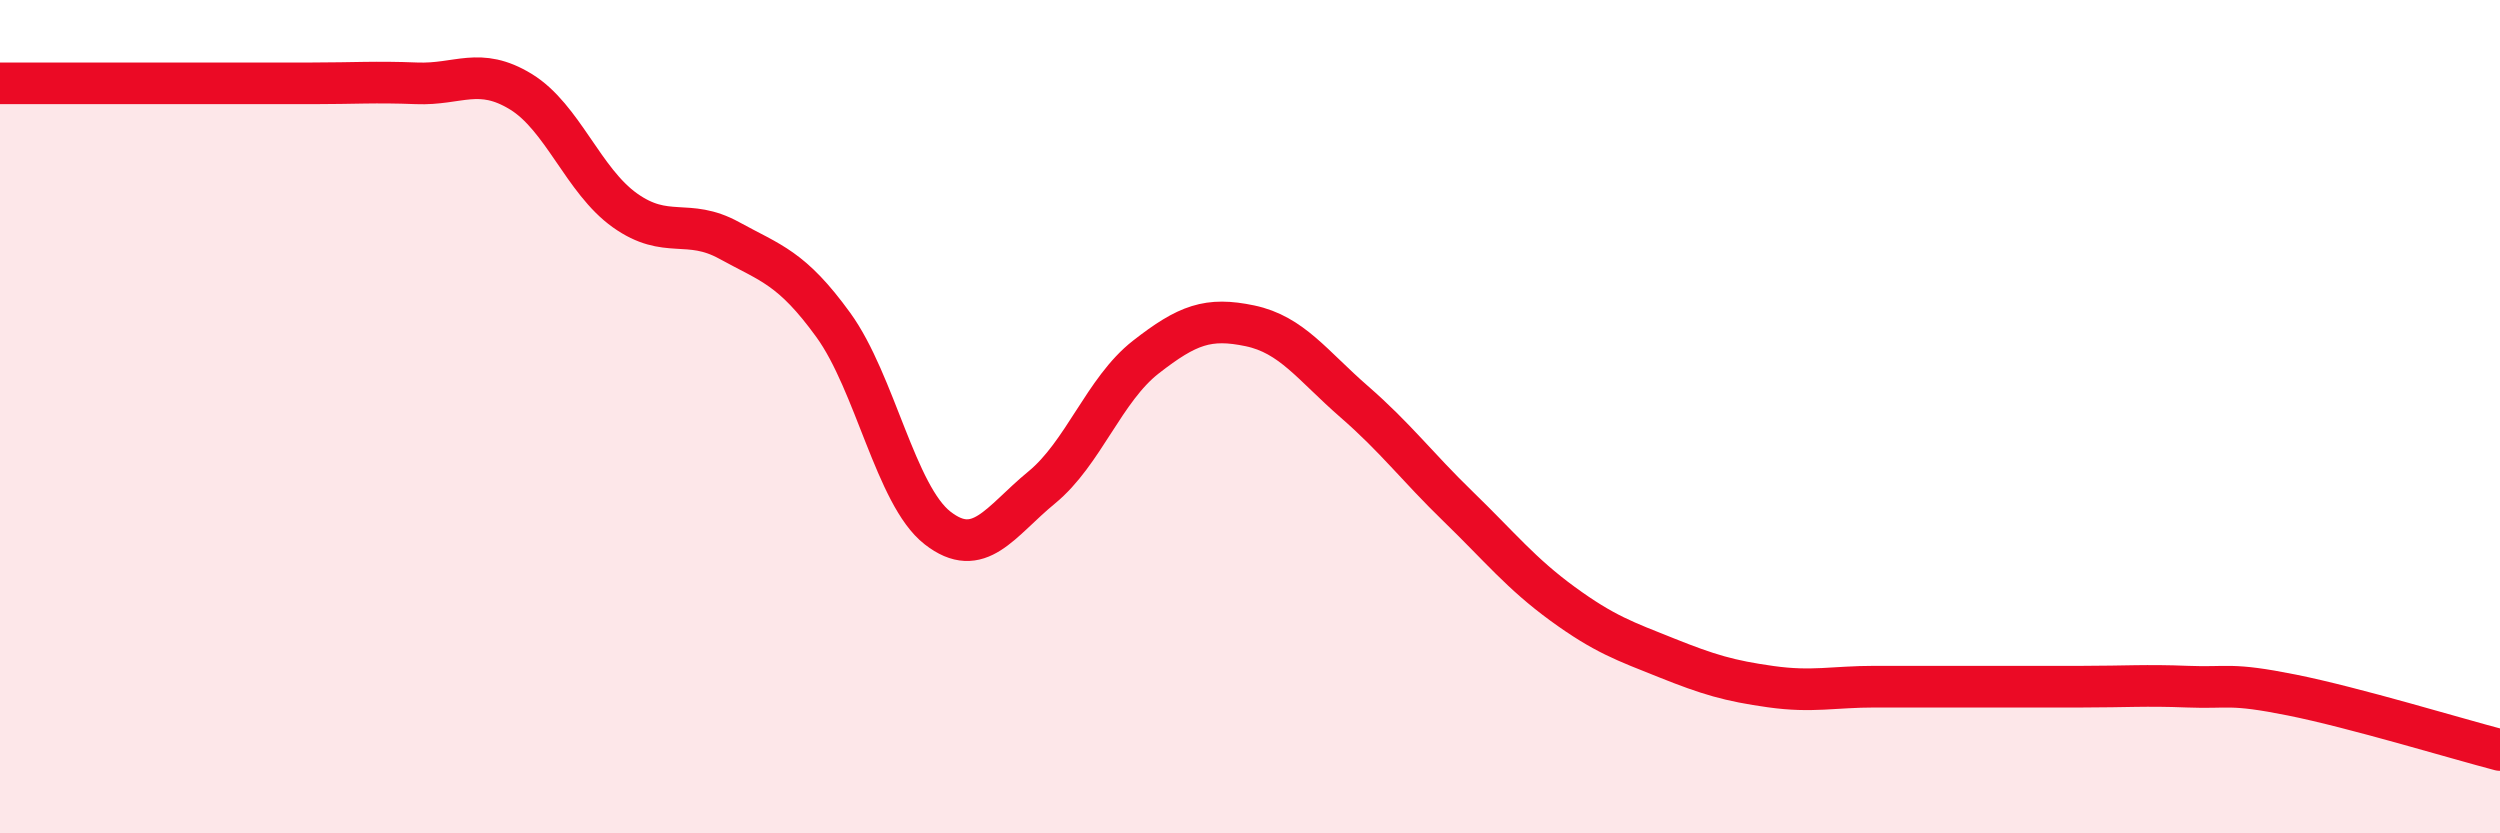
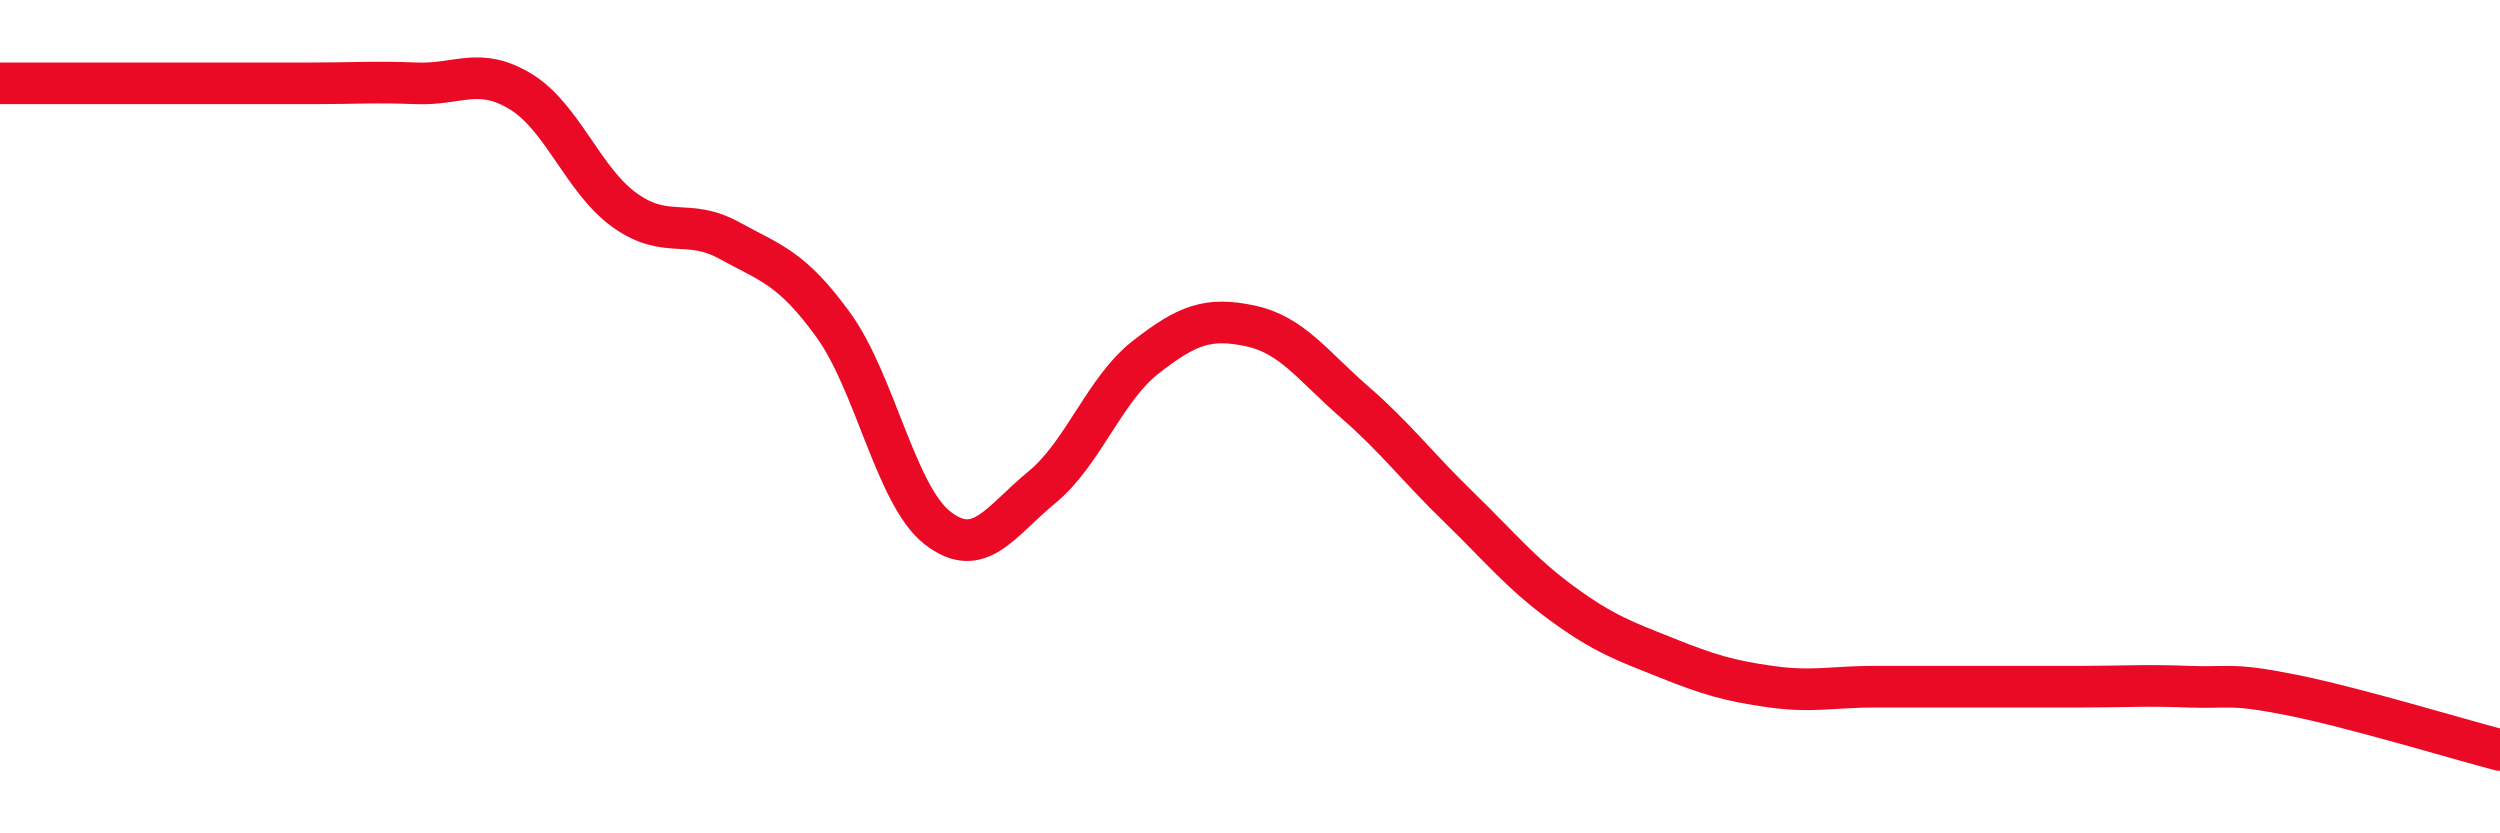
<svg xmlns="http://www.w3.org/2000/svg" width="60" height="20" viewBox="0 0 60 20">
-   <path d="M 0,2 C 0.5,2 1.5,2 2.5,2 C 3.5,2 4,2 5,2 C 6,2 6.5,2 7.5,2 C 8.5,2 9,1.96 10,2 C 11,2.04 11.5,1.59 12.5,2.2 C 13.5,2.81 14,4.34 15,5.05 C 16,5.76 16.5,5.22 17.5,5.77 C 18.5,6.32 19,6.42 20,7.8 C 21,9.18 21.5,11.89 22.5,12.67 C 23.5,13.45 24,12.52 25,11.7 C 26,10.88 26.5,9.35 27.5,8.57 C 28.5,7.79 29,7.61 30,7.82 C 31,8.03 31.5,8.77 32.5,9.64 C 33.5,10.51 34,11.19 35,12.16 C 36,13.13 36.5,13.76 37.5,14.49 C 38.5,15.22 39,15.39 40,15.79 C 41,16.19 41.5,16.34 42.5,16.48 C 43.5,16.62 44,16.48 45,16.48 C 46,16.48 46.5,16.48 47.5,16.48 C 48.5,16.48 49,16.48 50,16.48 C 51,16.48 51.5,16.44 52.5,16.48 C 53.5,16.52 53.5,16.38 55,16.68 C 56.5,16.98 59,17.74 60,18L60 20L0 20Z" fill="#EB0A25" opacity="0.1" stroke-linecap="round" stroke-linejoin="round" />
  <path d="M 0,2 C 0.5,2 1.5,2 2.5,2 C 3.5,2 4,2 5,2 C 6,2 6.5,2 7.5,2 C 8.5,2 9,1.96 10,2 C 11,2.04 11.5,1.59 12.5,2.2 C 13.5,2.81 14,4.34 15,5.05 C 16,5.76 16.5,5.22 17.5,5.77 C 18.5,6.32 19,6.42 20,7.8 C 21,9.18 21.5,11.89 22.5,12.67 C 23.5,13.45 24,12.52 25,11.7 C 26,10.88 26.5,9.35 27.5,8.57 C 28.5,7.79 29,7.61 30,7.82 C 31,8.03 31.5,8.77 32.5,9.64 C 33.5,10.51 34,11.19 35,12.16 C 36,13.13 36.5,13.76 37.5,14.49 C 38.5,15.22 39,15.39 40,15.79 C 41,16.19 41.5,16.34 42.5,16.48 C 43.5,16.62 44,16.48 45,16.48 C 46,16.48 46.5,16.48 47.5,16.48 C 48.5,16.48 49,16.48 50,16.48 C 51,16.48 51.5,16.44 52.5,16.48 C 53.5,16.52 53.5,16.38 55,16.68 C 56.5,16.98 59,17.74 60,18" stroke="#EB0A25" stroke-width="1" fill="none" stroke-linecap="round" stroke-linejoin="round" />
</svg>